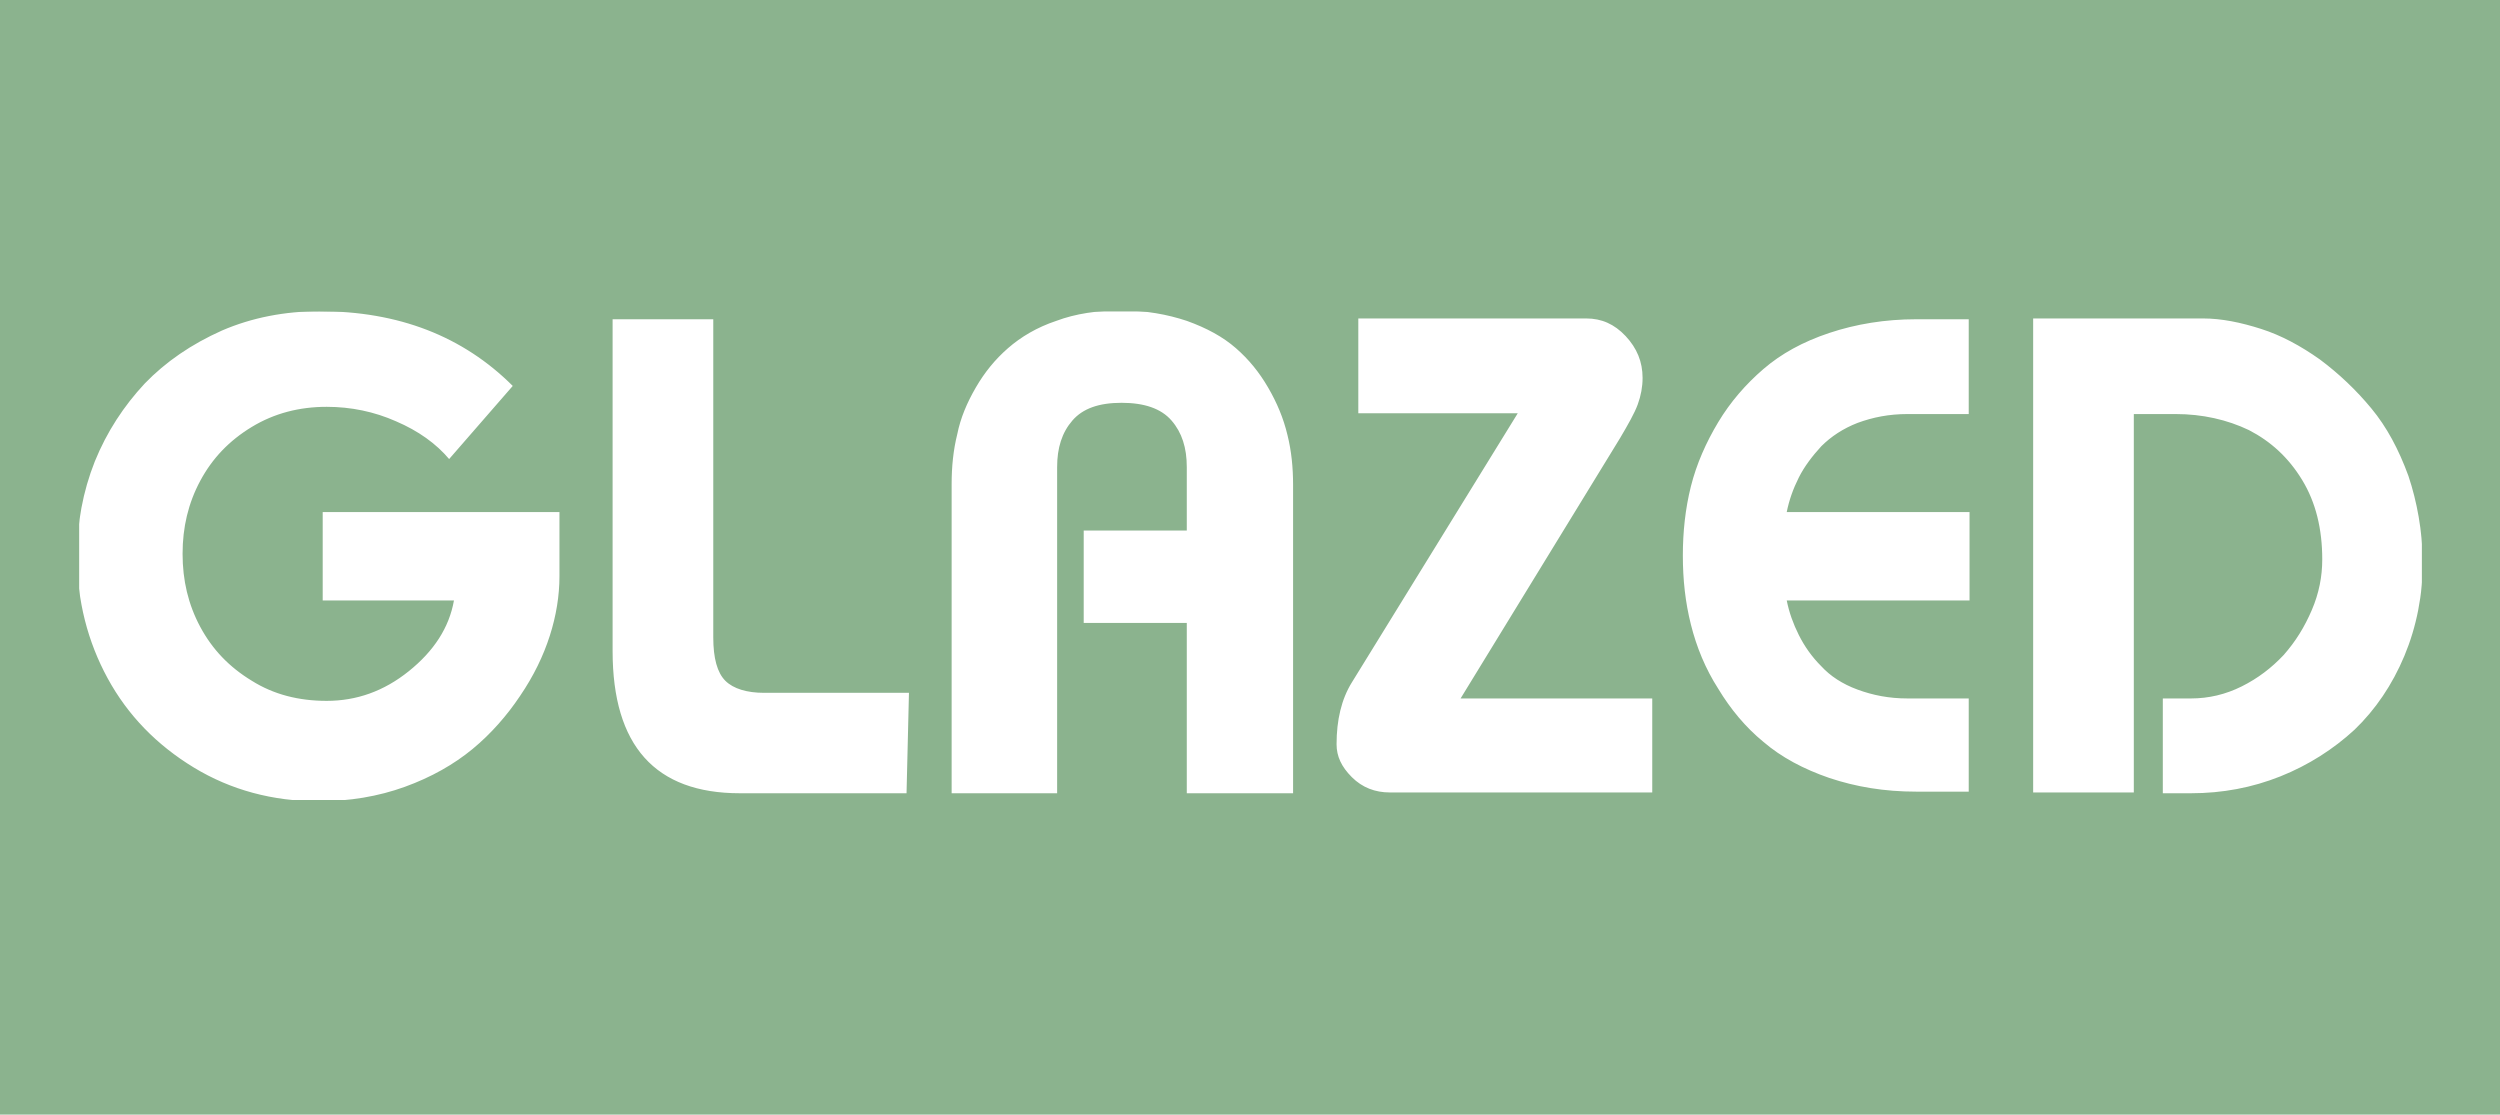
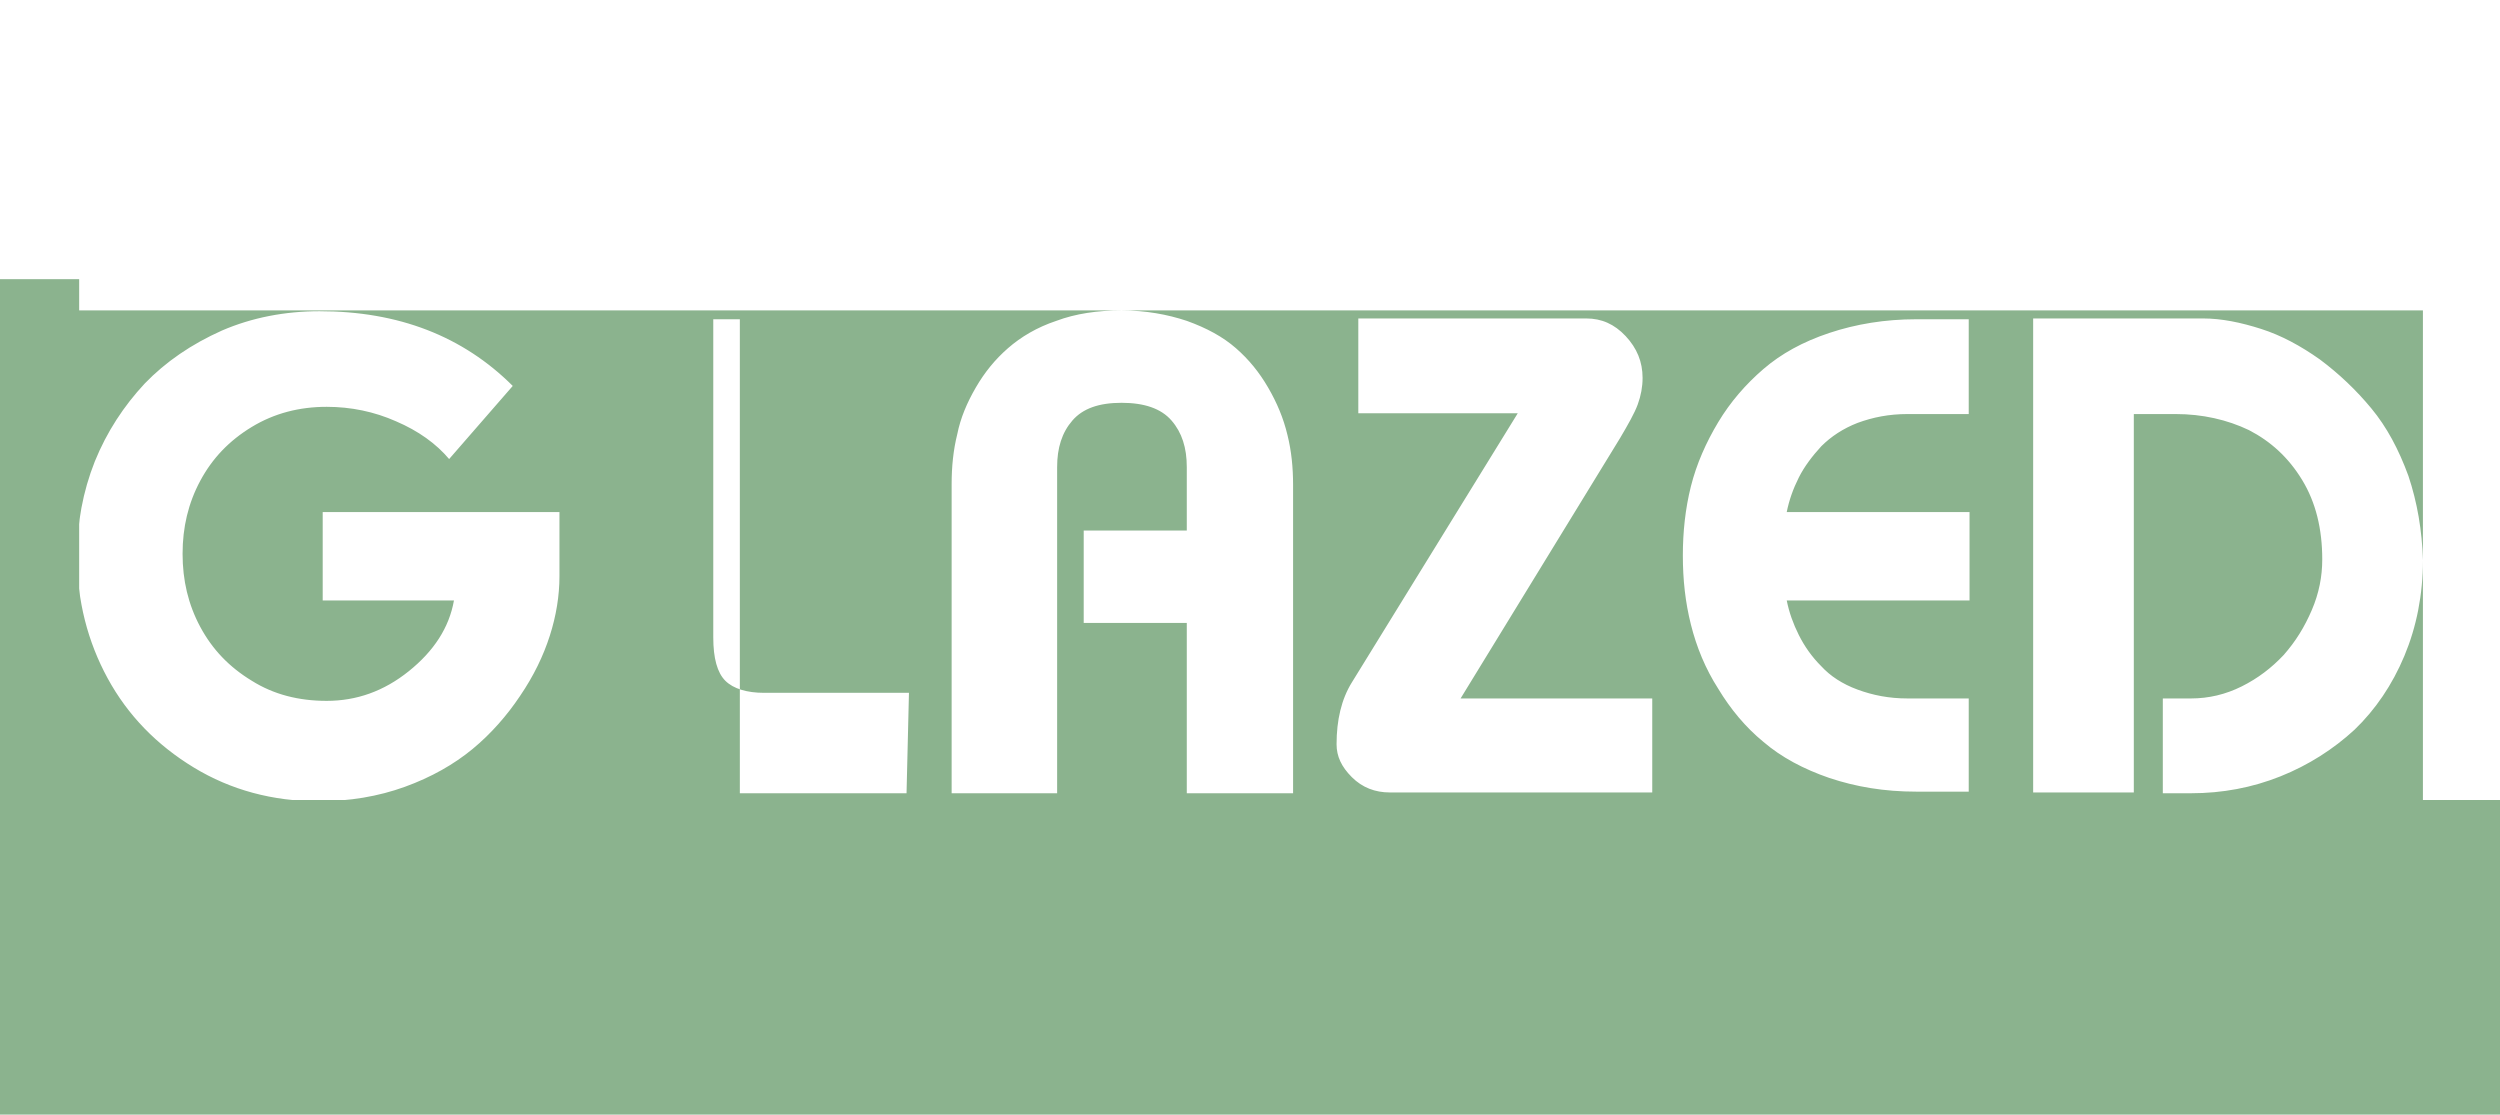
<svg xmlns="http://www.w3.org/2000/svg" width="1200" height="535" viewBox="0 0 1200 535" fill="none">
  <g clip-path="url(#clip0_1756_6)">
-     <path fill-rule="evenodd" clip-rule="evenodd" d="M37 149H538.346C526.75 149 516.313 150.543 507.036 154.013C497.759 157.098 490.028 161.726 483.844 167.124C477.659 172.523 472.634 178.693 468.382 186.02C464.13 193.347 461.038 200.674 459.491 208.386C457.559 216.099 456.786 224.197 456.786 232.295V380.761H507.423V224.197C507.423 214.942 509.742 207.615 514.767 201.831C519.792 196.046 527.523 193.347 538.346 193.347C549.169 193.347 557.287 196.046 562.312 201.831C567.337 207.615 569.656 214.942 569.656 224.197V254.661H520.179V299.008H569.656V380.761H620.68V232.681C620.68 224.583 619.907 216.484 617.974 208.772C616.041 200.674 612.949 193.347 608.697 186.02C604.445 178.693 599.42 172.523 593.235 167.124C587.051 161.726 579.32 157.484 569.656 154.013C560.379 150.928 549.943 149 538.346 149H1163L1163 268.929C1162.61 254.661 1160.29 241.164 1156.04 228.439C1151.4 215.713 1145.61 204.916 1138.26 196.046C1130.92 187.177 1122.8 179.464 1113.52 172.523C1104.25 165.968 1094.97 160.954 1085.3 157.869C1075.64 154.784 1066.36 152.856 1057.47 152.856H975.913V380.375H1024.23V198.746H1044.33C1057.09 198.746 1069.07 201.445 1079.51 206.458C1089.94 211.857 1098.45 219.569 1105.02 230.367C1111.59 241.164 1114.68 253.89 1114.68 268.544C1114.68 276.642 1113.14 284.74 1109.66 292.838C1106.18 300.936 1101.93 307.878 1096.13 314.433C1090.33 320.603 1083.76 325.616 1076.03 329.473C1068.3 333.329 1060.18 335.257 1051.68 335.257H1038.15V380.761H1051.68C1066.75 380.761 1081.05 378.061 1094.58 372.663C1108.11 367.264 1120.09 359.551 1130.14 350.296C1140.19 340.656 1148.31 328.701 1154.11 314.819C1159.91 300.936 1163 285.511 1163 268.929L1163 385H37V267.138C37.022 288.295 42.046 307.916 51.689 325.616C61.352 343.355 75.268 357.623 93.049 368.421C110.83 379.218 130.93 384.617 152.963 384.617C167.651 384.617 181.567 382.303 194.323 377.676C207.079 373.048 217.902 366.878 226.793 359.551C235.683 352.224 243.414 343.355 249.599 334.1C256.17 324.459 260.808 314.819 263.901 305.178C266.993 295.537 268.539 285.897 268.539 276.642V245.792H154.896V288.211H217.902C215.583 301.322 208.239 312.505 196.256 322.146C184.273 331.786 171.13 336.414 156.828 336.414C143.299 336.414 131.316 333.329 120.88 326.773C110.057 320.217 101.939 311.734 96.141 300.936C90.343 290.139 87.637 278.57 87.637 265.844C87.637 253.119 90.343 241.55 96.141 230.752C101.939 219.955 110.057 211.471 120.88 204.916C131.703 198.36 143.686 195.275 156.828 195.275C168.425 195.275 179.634 197.589 190.071 202.216C200.894 206.844 209.398 213.014 215.583 220.341L246.12 185.249C222.154 161.34 191.231 149.385 153.349 149.385C136.728 149.385 120.88 152.47 106.578 158.64C91.889 165.196 79.52 173.68 69.469 184.092C59.419 194.889 51.302 207.229 45.504 221.497C39.723 236.108 37.016 251.102 37 266.862V149ZM342.369 305.95C342.369 315.976 344.302 322.917 348.167 326.774C352.033 330.63 358.604 332.558 366.721 332.558H436.299L435.139 380.761H355.125C314.538 380.761 294.051 358.009 294.051 312.505V153.242H342.369V305.95ZM786.12 194.118C784.574 198.36 781.482 203.759 777.616 210.314L701.081 335.257H793.078V380.375H667.065C660.107 380.375 653.923 378.061 648.898 373.048C643.872 368.035 641.553 363.022 641.553 357.238C641.553 345.669 643.872 335.643 648.898 327.545L728.525 198.36H651.99V152.856H761.382C768.726 152.856 774.911 155.556 780.322 161.34C785.734 167.124 788.44 173.68 788.44 181.393C788.44 185.634 787.667 189.876 786.12 194.118ZM878.118 159.798C865.362 164.04 854.925 169.824 846.421 177.151C837.917 184.478 830.573 192.962 824.775 202.602C818.977 212.243 814.338 222.655 811.632 233.452C808.926 244.25 807.767 255.433 807.767 266.616C807.767 278.185 808.926 288.982 811.632 299.78C814.338 310.577 818.59 320.989 824.775 330.63C830.573 340.27 837.917 349.14 846.421 356.081C854.925 363.408 865.748 369.192 878.118 373.434C890.874 377.676 904.403 379.99 919.864 379.99H944.99V335.257H915.612C906.722 335.257 898.991 333.715 891.647 331.015C884.302 328.316 878.504 324.46 874.252 319.832C869.614 315.205 866.135 310.192 863.429 304.793C860.723 299.394 858.791 293.995 857.631 288.211H945.376V245.792H857.631C858.791 240.008 860.723 234.609 863.429 229.21C866.135 223.812 870 218.799 874.252 214.171C878.891 209.544 884.689 205.687 891.647 202.988C898.991 200.289 906.722 198.746 915.612 198.746H944.99V153.242H919.864C904.789 153.242 890.874 155.556 878.118 159.798Z" fill="#8BB38E" />
-     <rect y="-13.5" width="1200" height="163" fill="#8BB38E" />
+     <path fill-rule="evenodd" clip-rule="evenodd" d="M37 149H538.346C526.75 149 516.313 150.543 507.036 154.013C497.759 157.098 490.028 161.726 483.844 167.124C477.659 172.523 472.634 178.693 468.382 186.02C464.13 193.347 461.038 200.674 459.491 208.386C457.559 216.099 456.786 224.197 456.786 232.295V380.761H507.423V224.197C507.423 214.942 509.742 207.615 514.767 201.831C519.792 196.046 527.523 193.347 538.346 193.347C549.169 193.347 557.287 196.046 562.312 201.831C567.337 207.615 569.656 214.942 569.656 224.197V254.661H520.179V299.008H569.656V380.761H620.68V232.681C620.68 224.583 619.907 216.484 617.974 208.772C616.041 200.674 612.949 193.347 608.697 186.02C604.445 178.693 599.42 172.523 593.235 167.124C587.051 161.726 579.32 157.484 569.656 154.013C560.379 150.928 549.943 149 538.346 149H1163L1163 268.929C1162.61 254.661 1160.29 241.164 1156.04 228.439C1151.4 215.713 1145.61 204.916 1138.26 196.046C1130.92 187.177 1122.8 179.464 1113.52 172.523C1104.25 165.968 1094.97 160.954 1085.3 157.869C1075.64 154.784 1066.36 152.856 1057.47 152.856H975.913V380.375H1024.23V198.746H1044.33C1057.09 198.746 1069.07 201.445 1079.51 206.458C1089.94 211.857 1098.45 219.569 1105.02 230.367C1111.59 241.164 1114.68 253.89 1114.68 268.544C1114.68 276.642 1113.14 284.74 1109.66 292.838C1106.18 300.936 1101.93 307.878 1096.13 314.433C1090.33 320.603 1083.76 325.616 1076.03 329.473C1068.3 333.329 1060.18 335.257 1051.68 335.257H1038.15V380.761H1051.68C1066.75 380.761 1081.05 378.061 1094.58 372.663C1108.11 367.264 1120.09 359.551 1130.14 350.296C1140.19 340.656 1148.31 328.701 1154.11 314.819C1159.91 300.936 1163 285.511 1163 268.929L1163 385H37V267.138C37.022 288.295 42.046 307.916 51.689 325.616C61.352 343.355 75.268 357.623 93.049 368.421C110.83 379.218 130.93 384.617 152.963 384.617C167.651 384.617 181.567 382.303 194.323 377.676C207.079 373.048 217.902 366.878 226.793 359.551C235.683 352.224 243.414 343.355 249.599 334.1C256.17 324.459 260.808 314.819 263.901 305.178C266.993 295.537 268.539 285.897 268.539 276.642V245.792H154.896V288.211H217.902C215.583 301.322 208.239 312.505 196.256 322.146C184.273 331.786 171.13 336.414 156.828 336.414C143.299 336.414 131.316 333.329 120.88 326.773C110.057 320.217 101.939 311.734 96.141 300.936C90.343 290.139 87.637 278.57 87.637 265.844C87.637 253.119 90.343 241.55 96.141 230.752C101.939 219.955 110.057 211.471 120.88 204.916C131.703 198.36 143.686 195.275 156.828 195.275C168.425 195.275 179.634 197.589 190.071 202.216C200.894 206.844 209.398 213.014 215.583 220.341L246.12 185.249C222.154 161.34 191.231 149.385 153.349 149.385C136.728 149.385 120.88 152.47 106.578 158.64C91.889 165.196 79.52 173.68 69.469 184.092C59.419 194.889 51.302 207.229 45.504 221.497C39.723 236.108 37.016 251.102 37 266.862V149ZM342.369 305.95C342.369 315.976 344.302 322.917 348.167 326.774C352.033 330.63 358.604 332.558 366.721 332.558H436.299L435.139 380.761H355.125V153.242H342.369V305.95ZM786.12 194.118C784.574 198.36 781.482 203.759 777.616 210.314L701.081 335.257H793.078V380.375H667.065C660.107 380.375 653.923 378.061 648.898 373.048C643.872 368.035 641.553 363.022 641.553 357.238C641.553 345.669 643.872 335.643 648.898 327.545L728.525 198.36H651.99V152.856H761.382C768.726 152.856 774.911 155.556 780.322 161.34C785.734 167.124 788.44 173.68 788.44 181.393C788.44 185.634 787.667 189.876 786.12 194.118ZM878.118 159.798C865.362 164.04 854.925 169.824 846.421 177.151C837.917 184.478 830.573 192.962 824.775 202.602C818.977 212.243 814.338 222.655 811.632 233.452C808.926 244.25 807.767 255.433 807.767 266.616C807.767 278.185 808.926 288.982 811.632 299.78C814.338 310.577 818.59 320.989 824.775 330.63C830.573 340.27 837.917 349.14 846.421 356.081C854.925 363.408 865.748 369.192 878.118 373.434C890.874 377.676 904.403 379.99 919.864 379.99H944.99V335.257H915.612C906.722 335.257 898.991 333.715 891.647 331.015C884.302 328.316 878.504 324.46 874.252 319.832C869.614 315.205 866.135 310.192 863.429 304.793C860.723 299.394 858.791 293.995 857.631 288.211H945.376V245.792H857.631C858.791 240.008 860.723 234.609 863.429 229.21C866.135 223.812 870 218.799 874.252 214.171C878.891 209.544 884.689 205.687 891.647 202.988C898.991 200.289 906.722 198.746 915.612 198.746H944.99V153.242H919.864C904.789 153.242 890.874 155.556 878.118 159.798Z" fill="#8BB38E" />
    <rect y="384" width="1200" height="171" fill="#8BB38E" />
-     <rect x="1162.5" y="134" width="47" height="354" fill="#8BB38E" />
    <rect x="-9" y="134" width="47" height="354" fill="#8BB38E" />
  </g>
  <defs>
    <clipPath id="clip0_1756_6">
      <rect width="1200" height="535" fill="white" />
    </clipPath>
  </defs>
</svg>